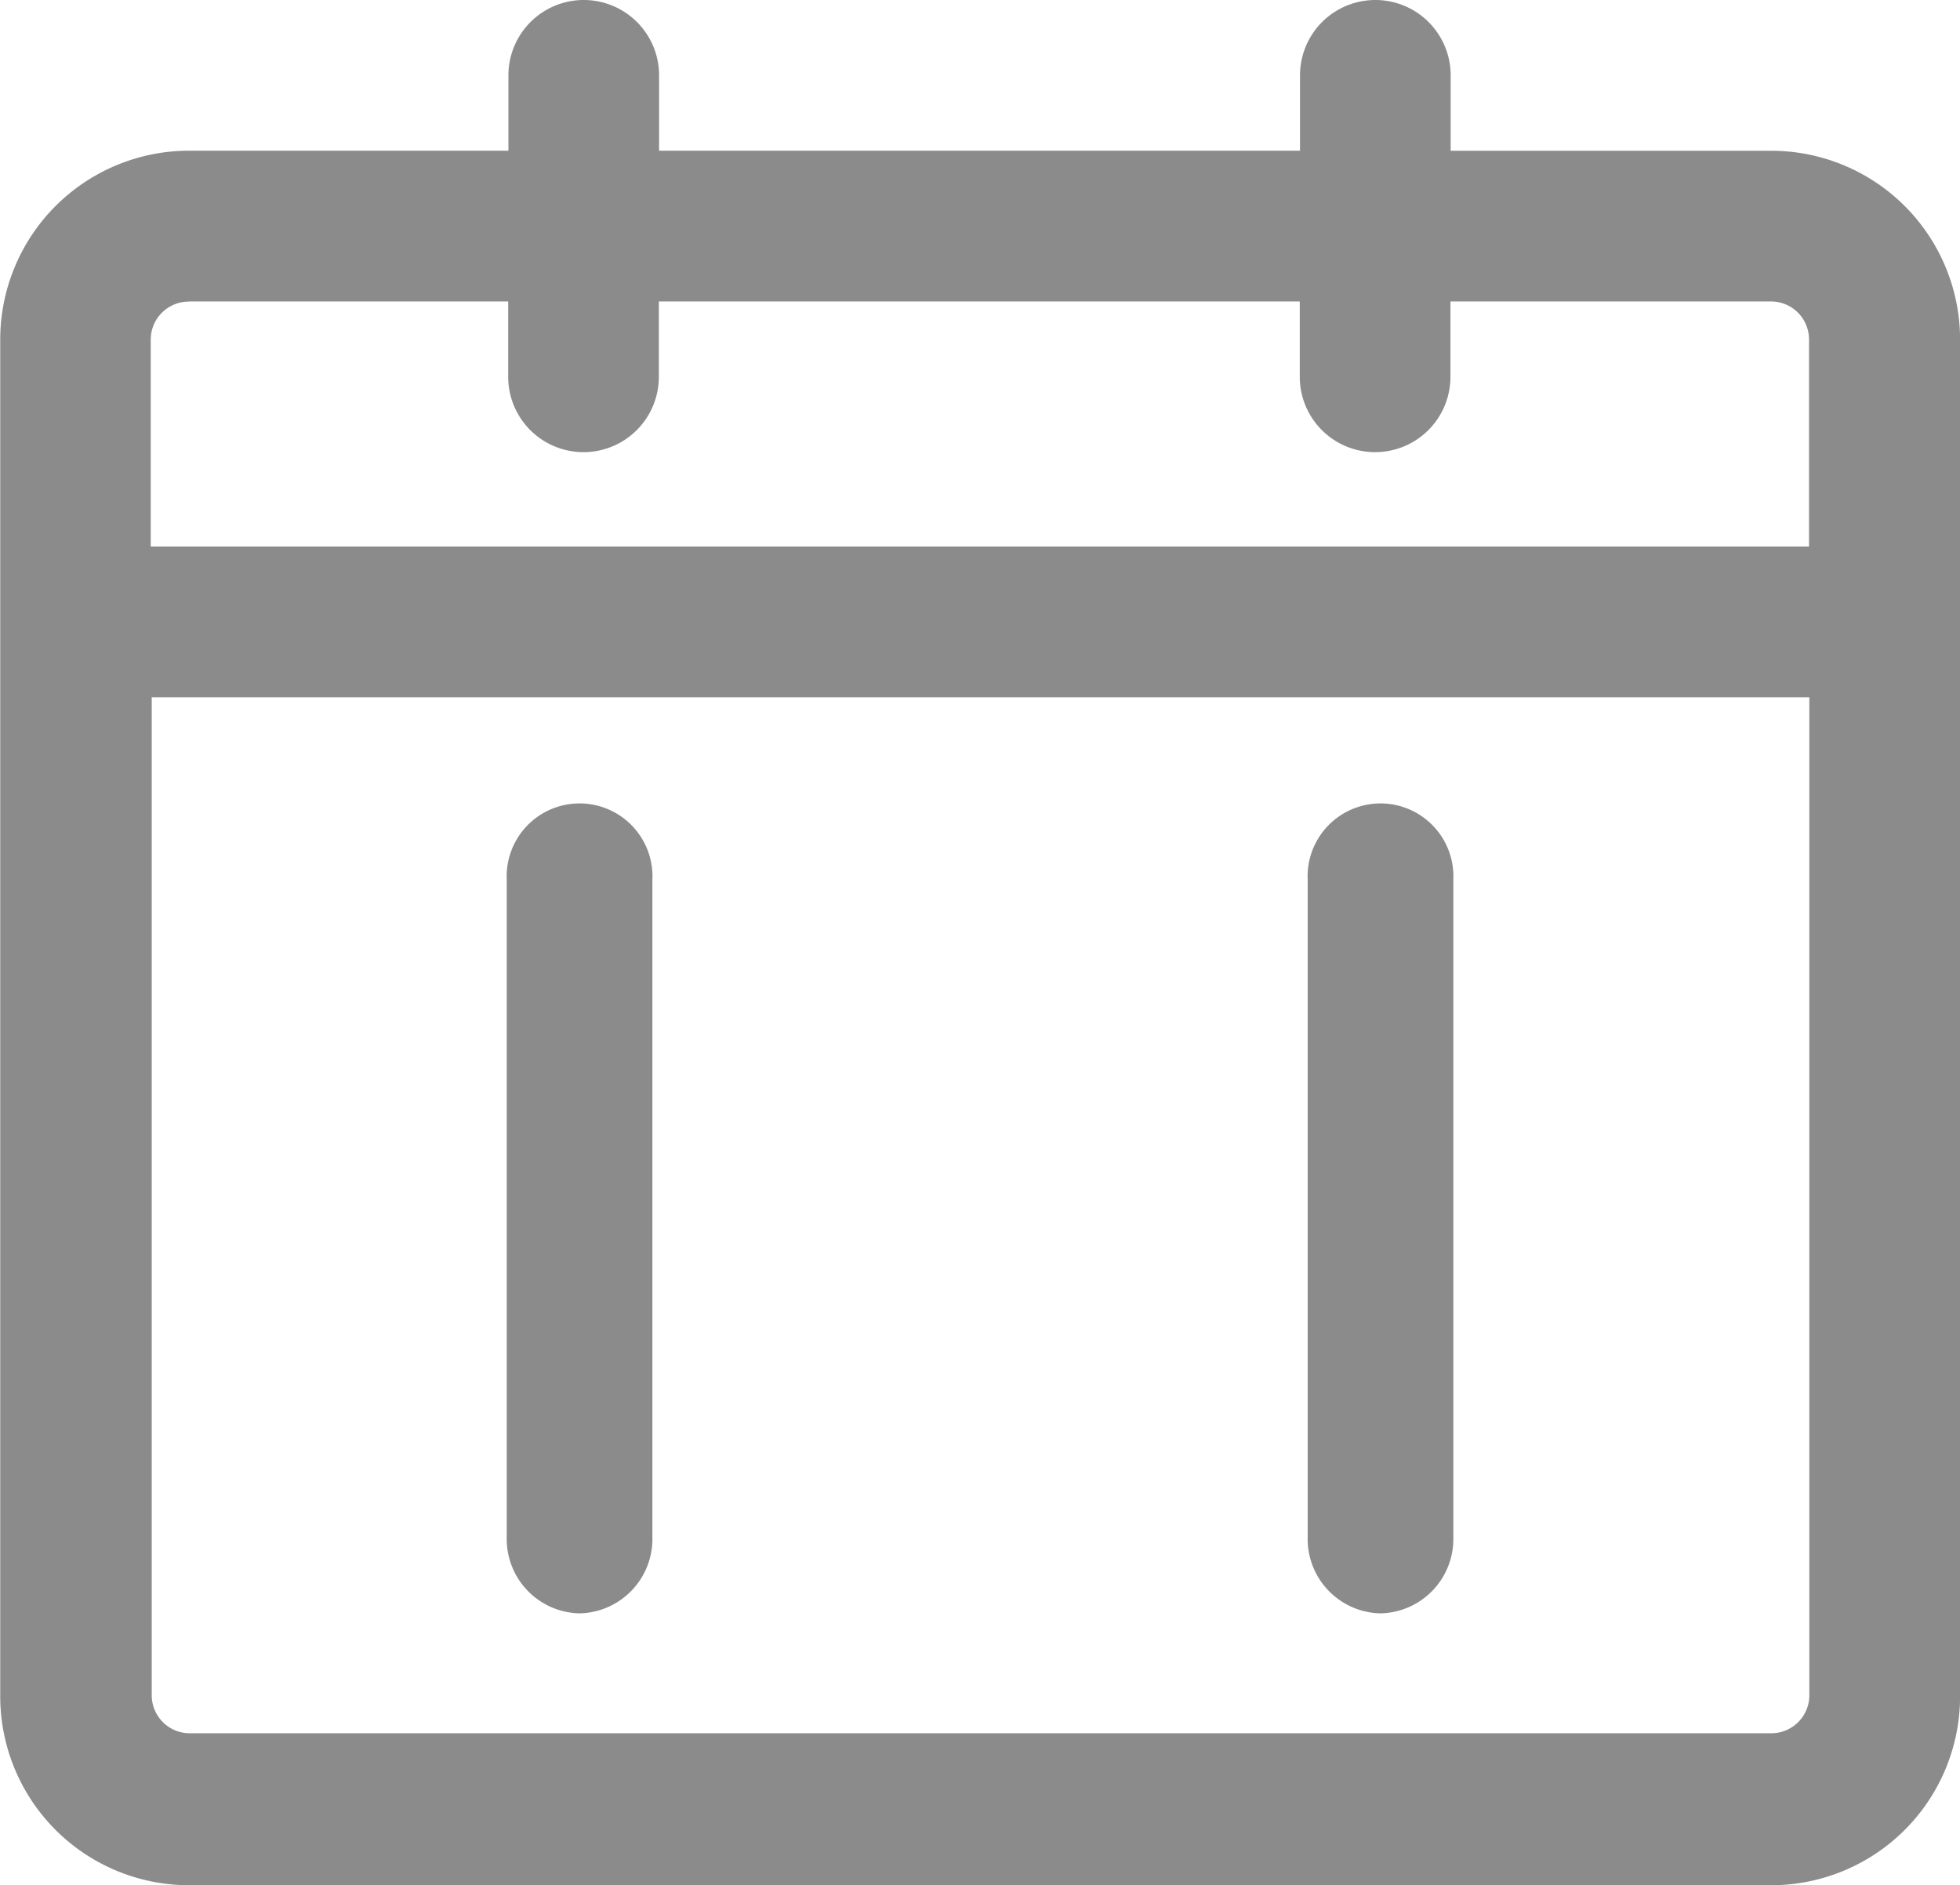
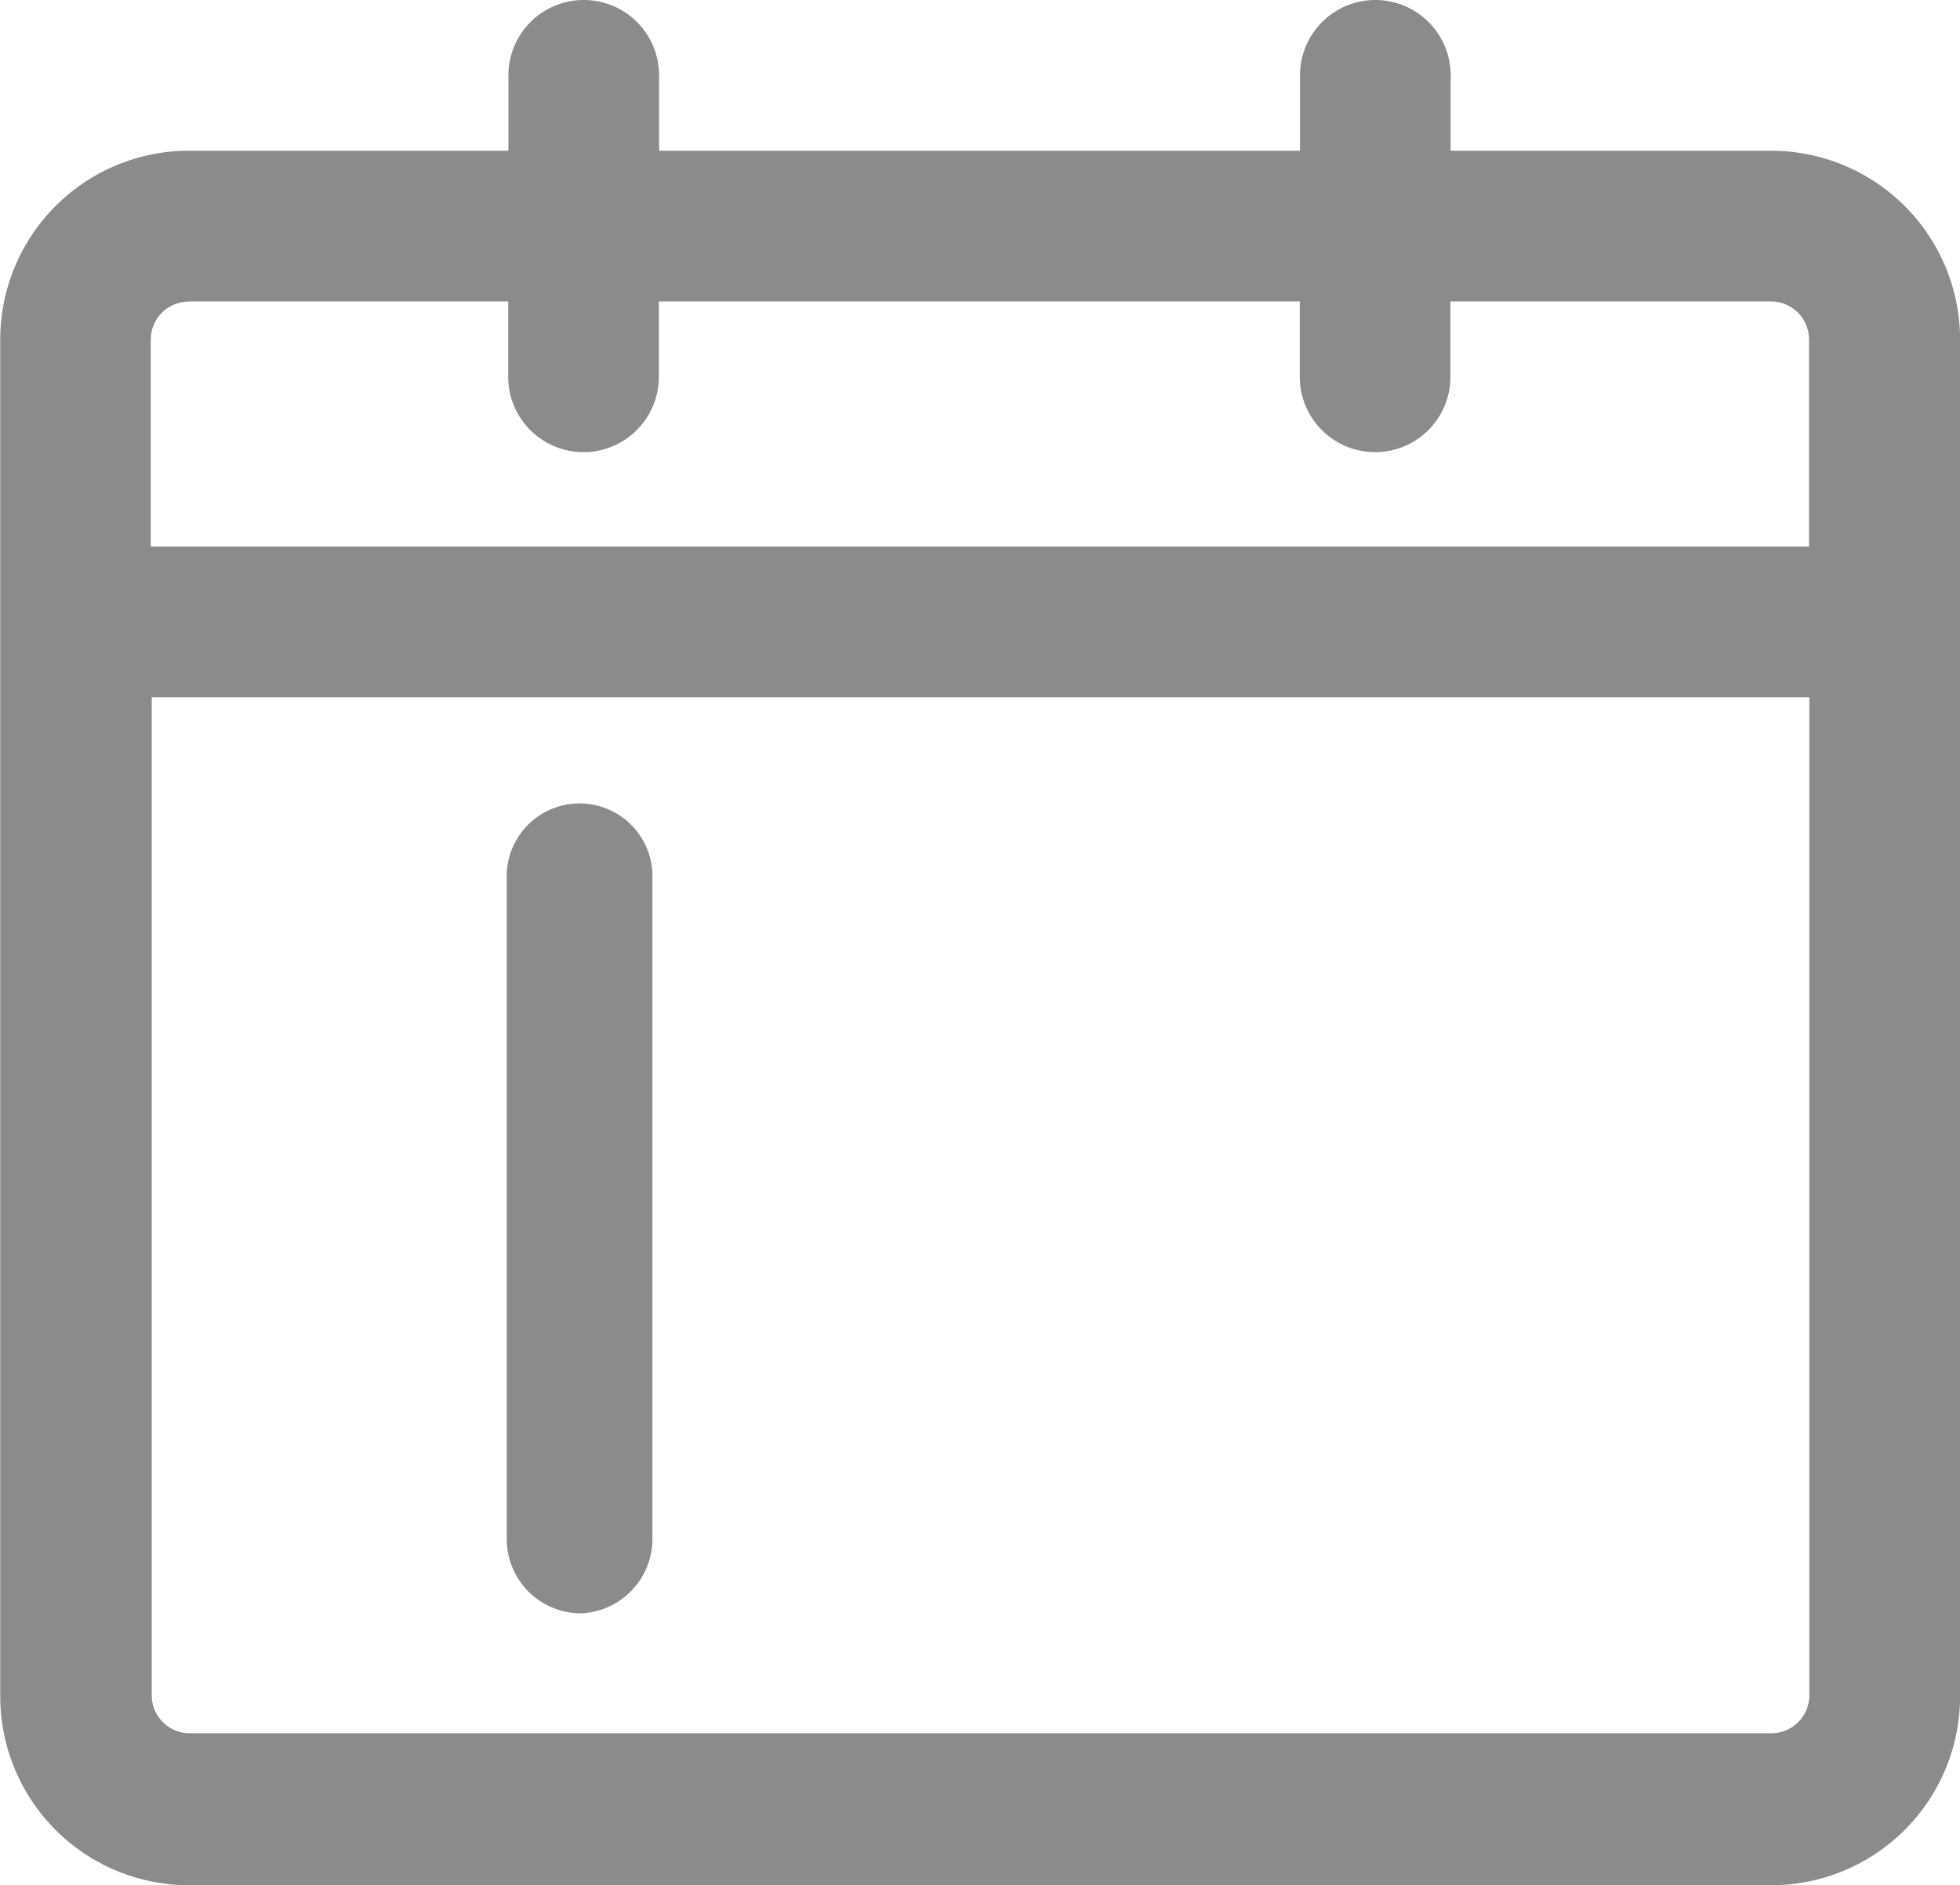
<svg xmlns="http://www.w3.org/2000/svg" width="25.783" height="24.793" viewBox="0 0 25.783 24.793">
  <defs>
    <style>.a{fill:#8b8b8b;}</style>
  </defs>
  <g transform="translate(-23.082 -28.089)">
    <path class="a" d="M46.381,30.072H42.165V29.08a.991.991,0,1,0-1.982,0v.991H31.752V29.08a.991.991,0,1,0-1.982,0v.991h-4.2a2.485,2.485,0,0,0-2.485,2.484h0V50.4a2.485,2.485,0,0,0,2.485,2.485H46.381a2.485,2.485,0,0,0,2.485-2.471V32.556A2.484,2.484,0,0,0,46.381,30.072ZM25.567,32.054h4.2v.991a.991.991,0,0,0,1.982,0v-.991h8.431v.991a.991.991,0,0,0,1.982,0v-.991h4.217a.5.5,0,0,1,.5.5v2.723H25.065V32.556a.5.5,0,0,1,.5-.5ZM46.381,50.886H25.567a.5.5,0,0,1-.489-.489V37.261H46.883V50.4A.5.5,0,0,1,46.381,50.886Z" transform="translate(0 0)" />
    <g transform="translate(29.748 38.657)">
      <path class="a" d="M37.958,60.806a.978.978,0,0,1-.958-1V51.156a.959.959,0,1,1,1.916,0V59.8A.979.979,0,0,1,37.958,60.806Z" transform="translate(-37 -50.154)" />
    </g>
    <g transform="translate(40.284 38.657)">
-       <path class="a" d="M59.958,60.806a.978.978,0,0,1-.958-1V51.156a.959.959,0,1,1,1.916,0V59.8A.979.979,0,0,1,59.958,60.806Z" transform="translate(-59 -50.154)" />
-     </g>
+       </g>
  </g>
</svg>